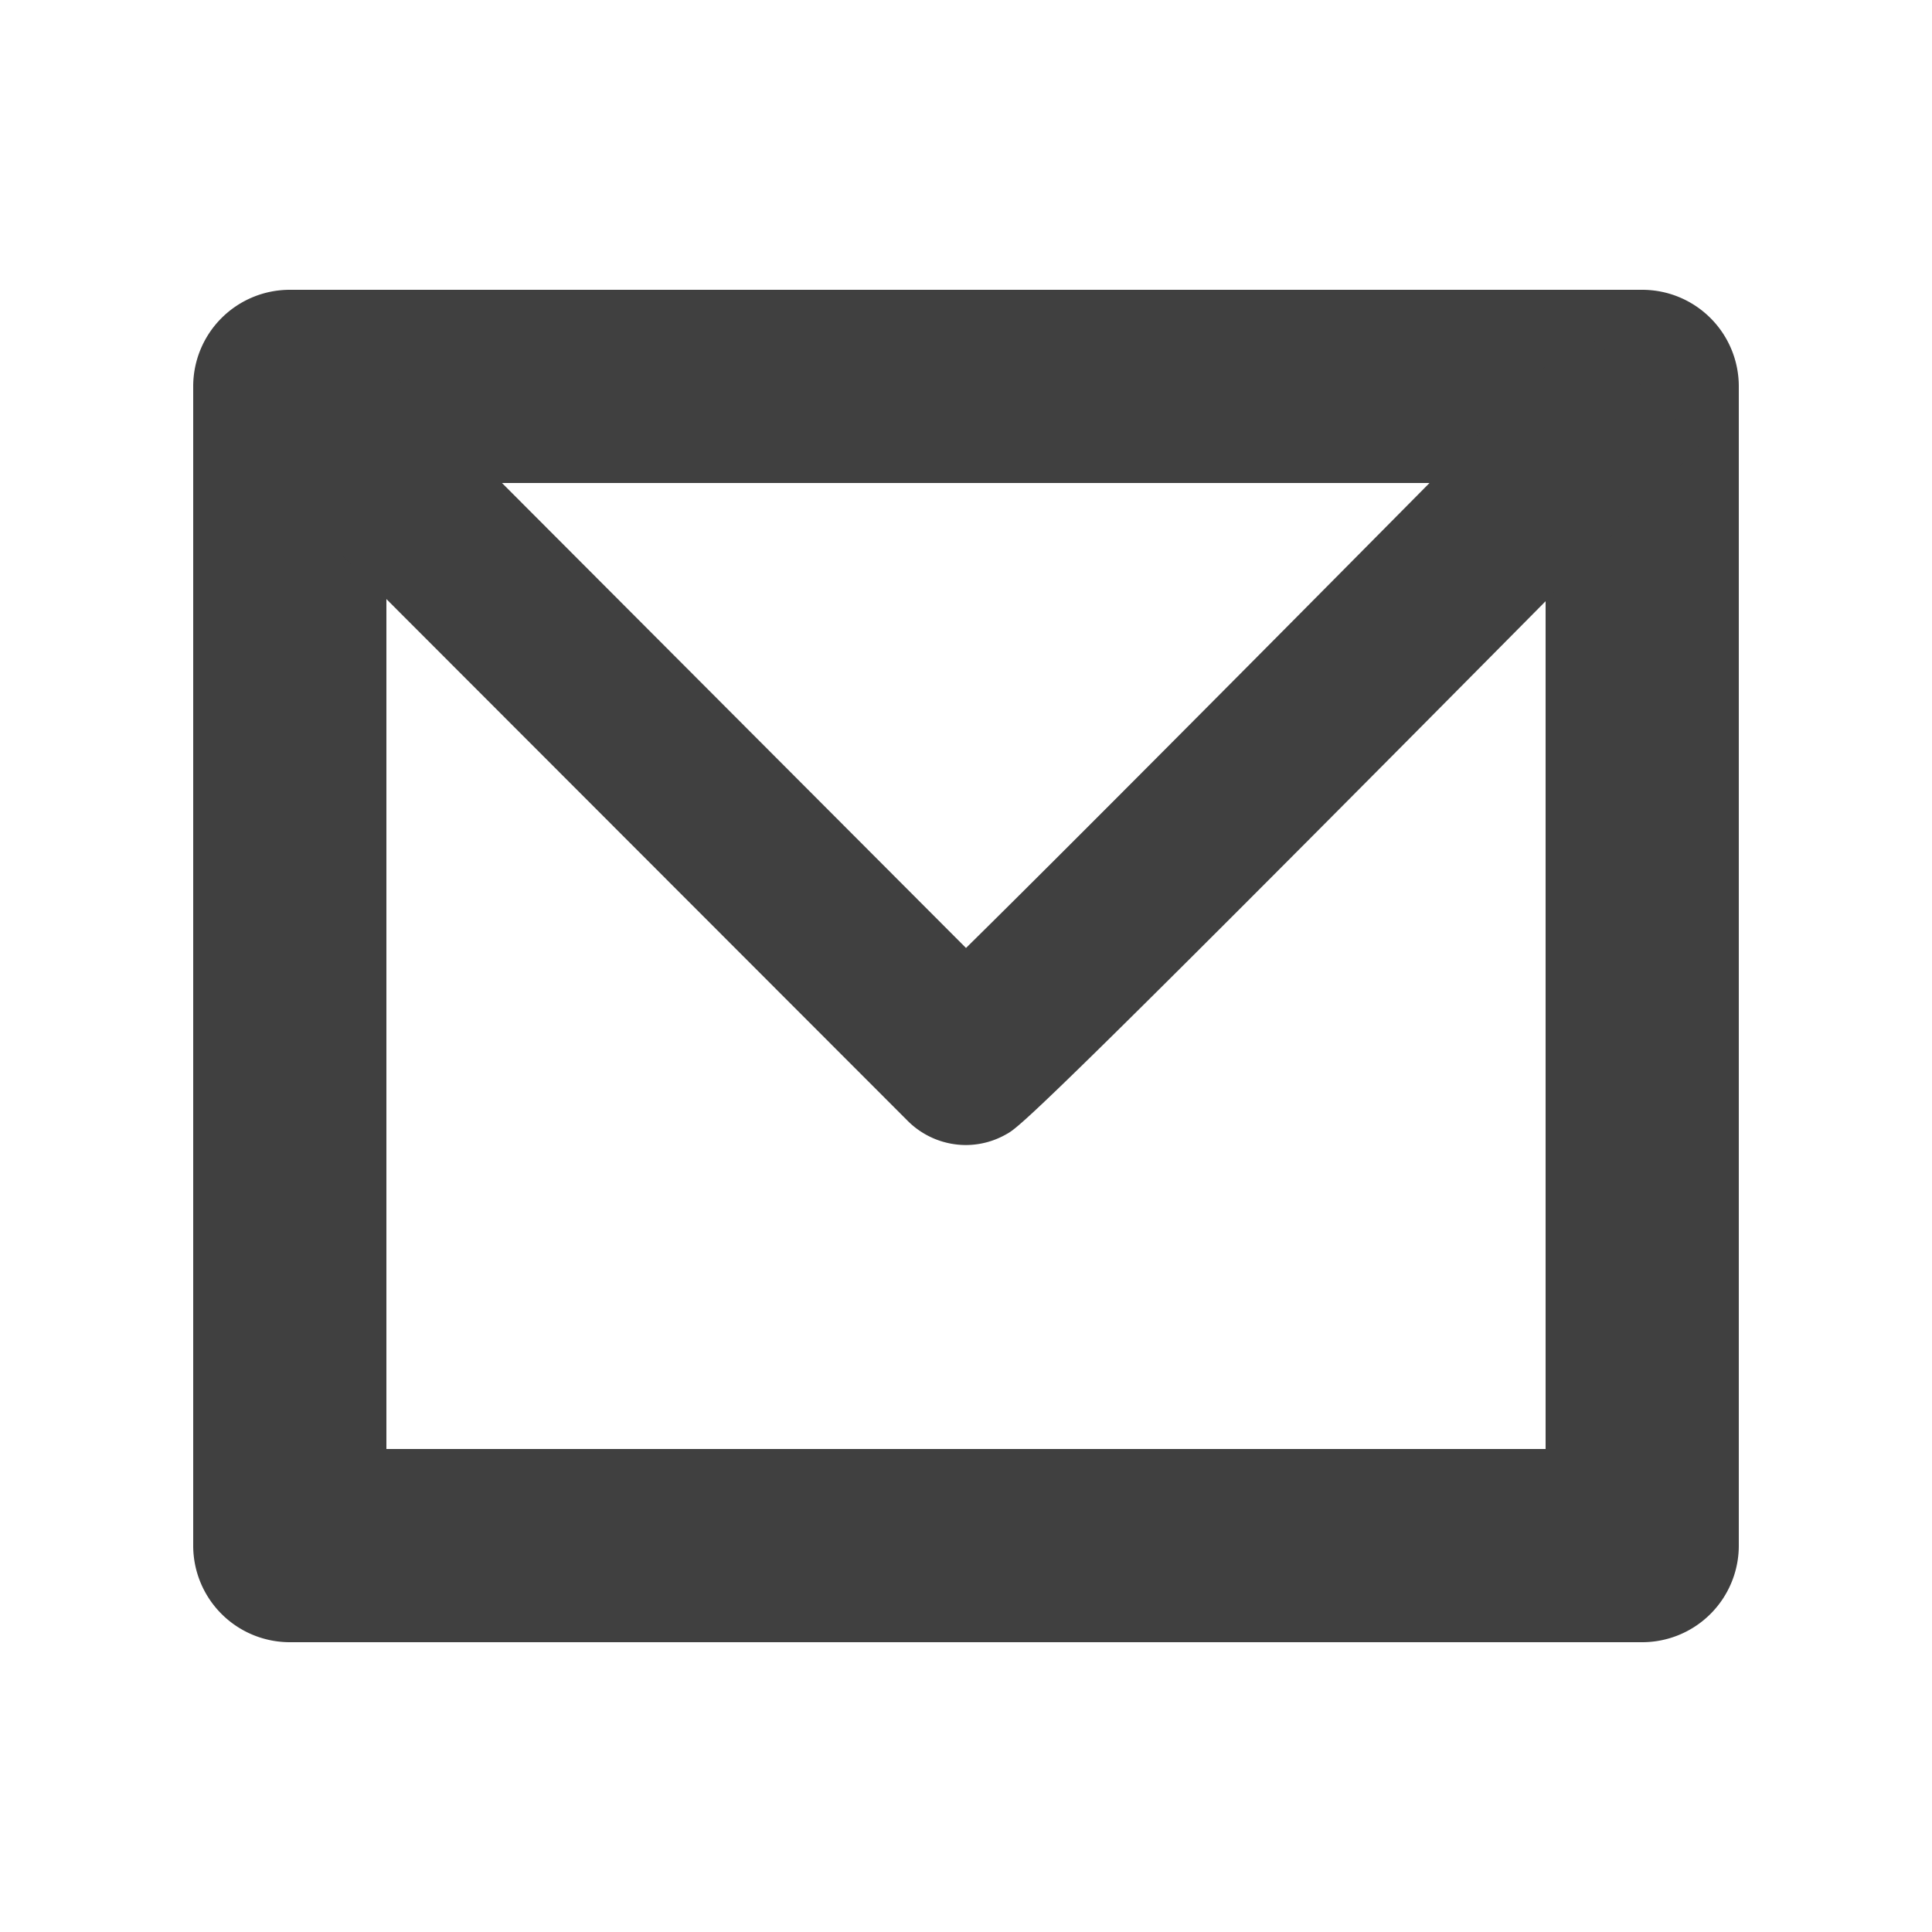
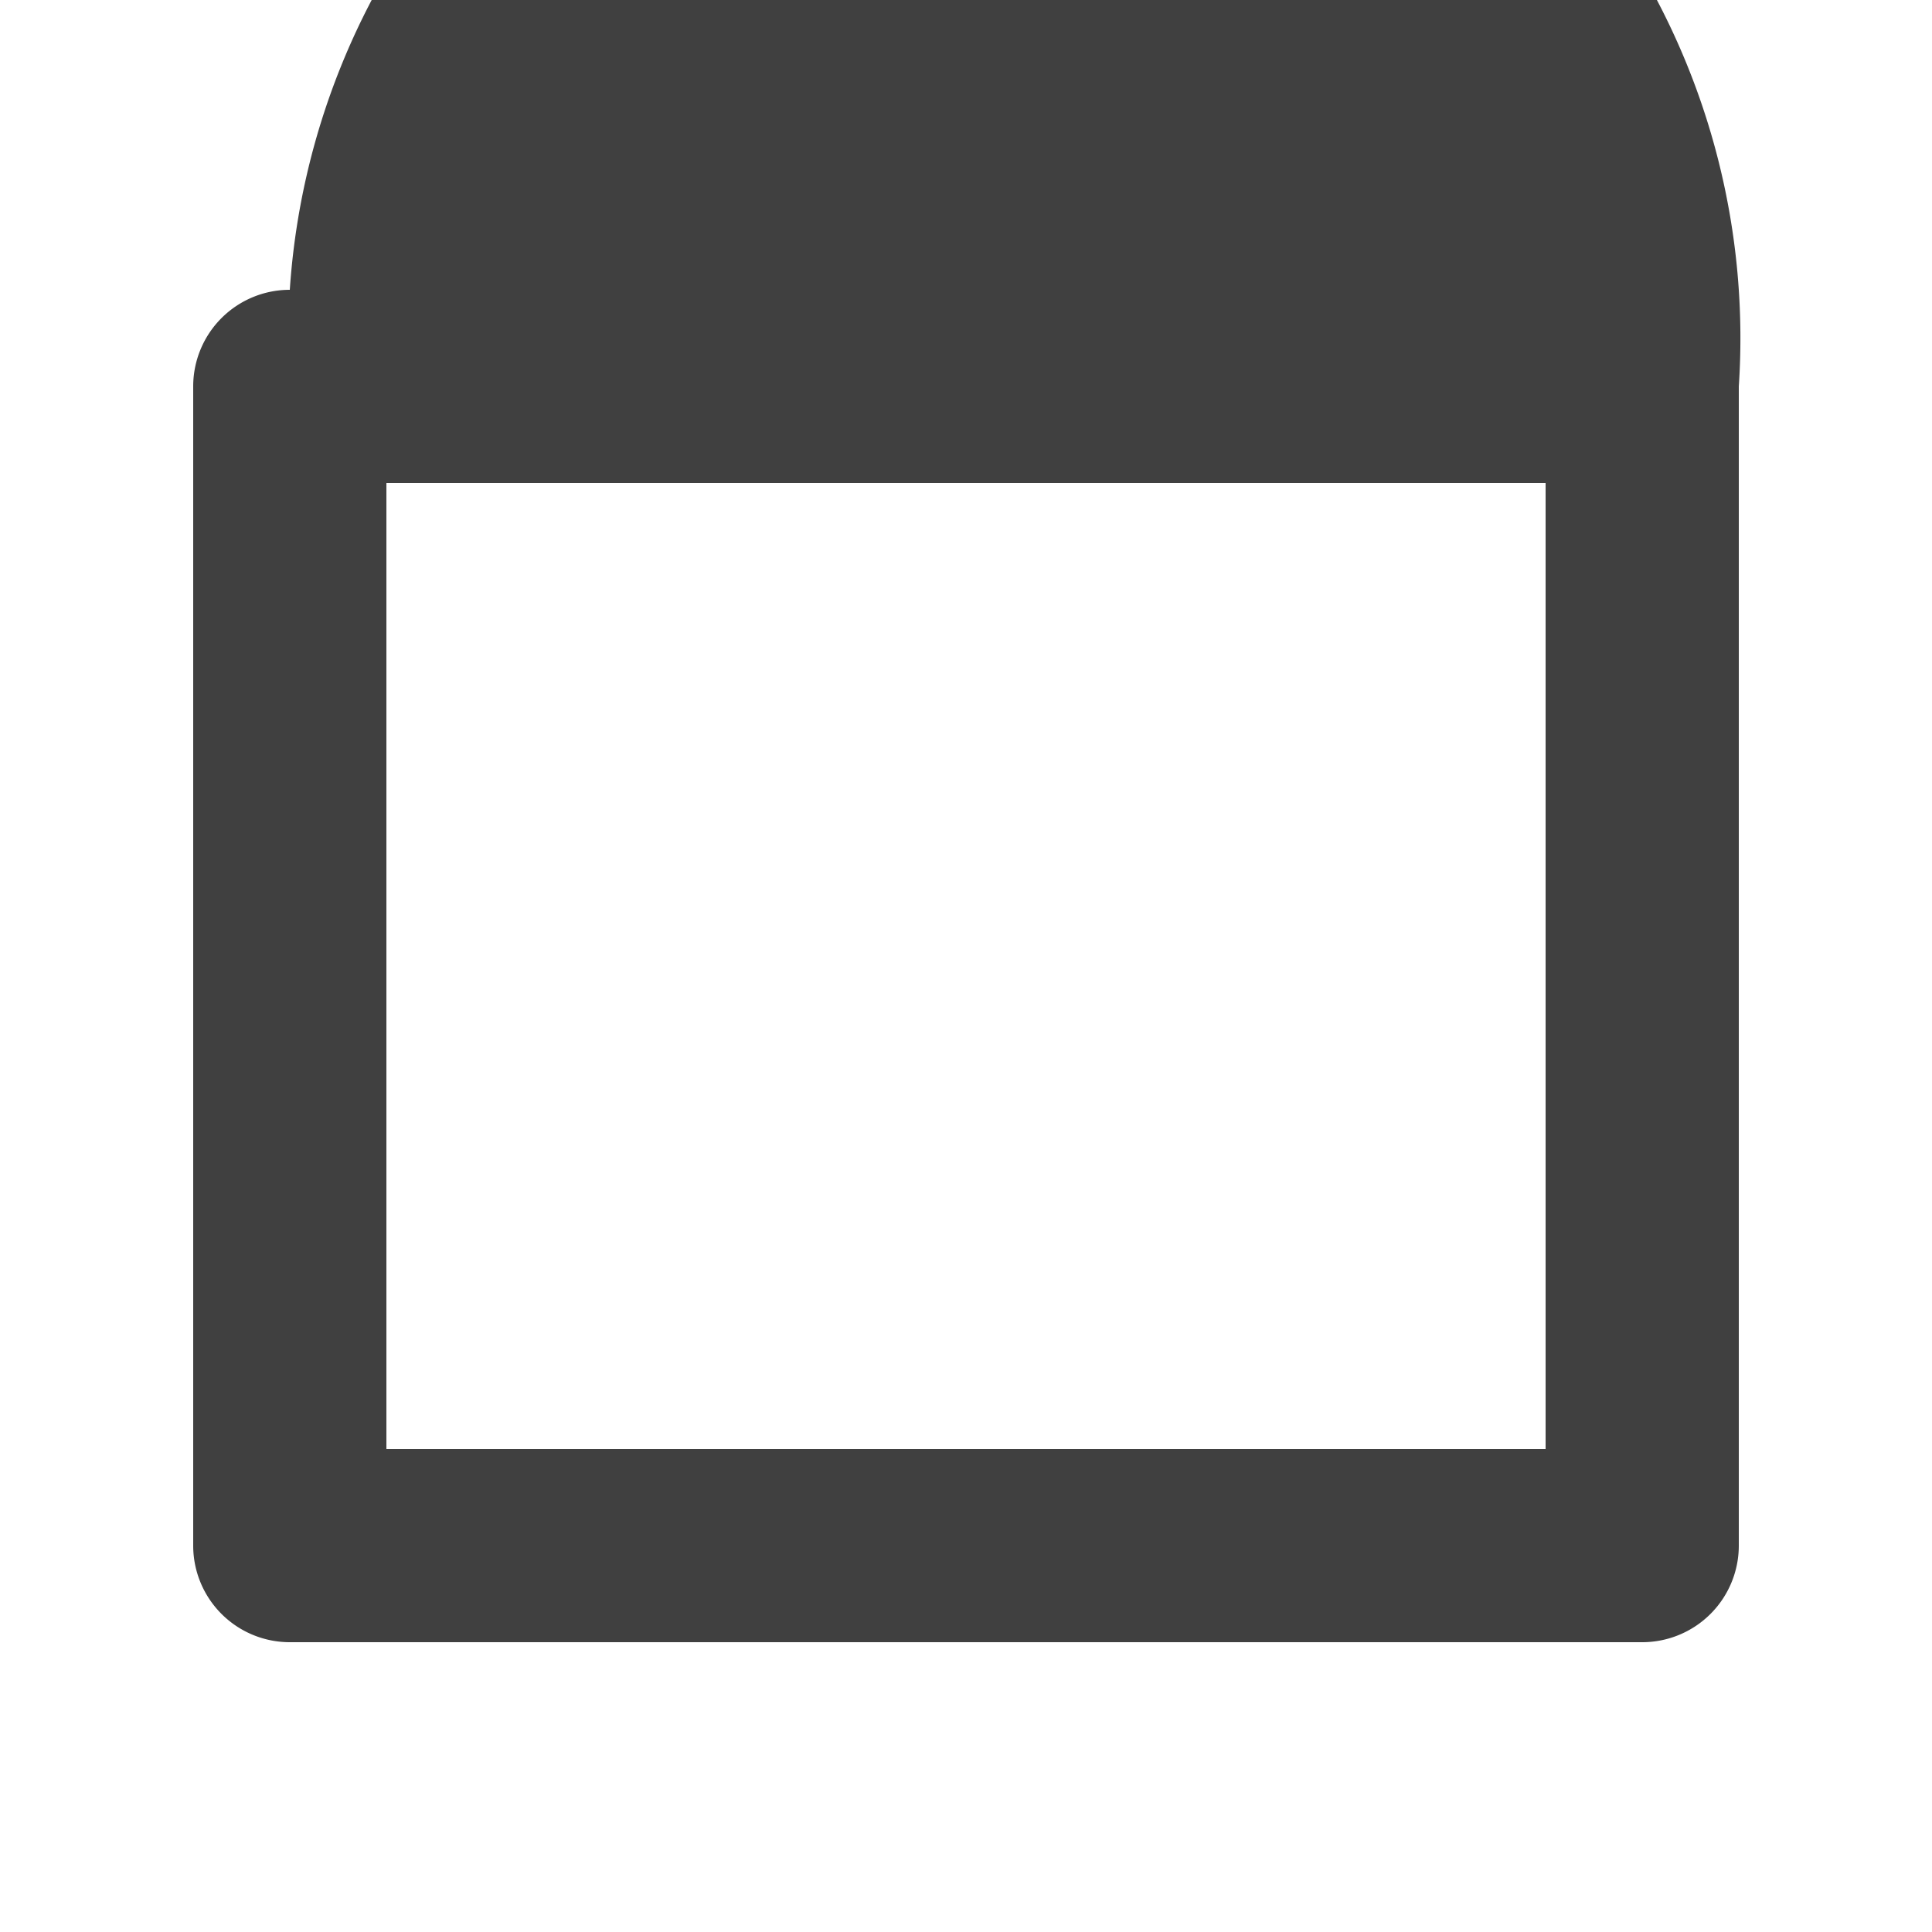
<svg xmlns="http://www.w3.org/2000/svg" viewBox="0 0 30 30">
  <defs>
    <style>.a{fill:#404040;}</style>
  </defs>
  <title>Artboard 1</title>
-   <path class="a" d="M25.5,25.5H4.5A1.5,1.5,0,0,1,3,24V6A1.5,1.5,0,0,1,4.5,4.5h21A1.5,1.5,0,0,1,27,6V24A1.5,1.5,0,0,1,25.5,25.5ZM6,22.5H24V7.5H6Z" />
-   <path class="a" d="M15,17.78a1.28,1.28,0,0,1-.9-.37L3.6,6.9,5.4,5.1,15,14.72c1.89-1.86,6.52-6.53,9.57-9.62L26.41,6.9C16.09,17.34,15.83,17.5,15.63,17.61A1.27,1.27,0,0,1,15,17.78Z" />
+   <path class="a" d="M25.5,25.5H4.5A1.5,1.5,0,0,1,3,24V6A1.5,1.5,0,0,1,4.5,4.5A1.5,1.5,0,0,1,27,6V24A1.5,1.5,0,0,1,25.5,25.5ZM6,22.5H24V7.5H6Z" />
</svg>